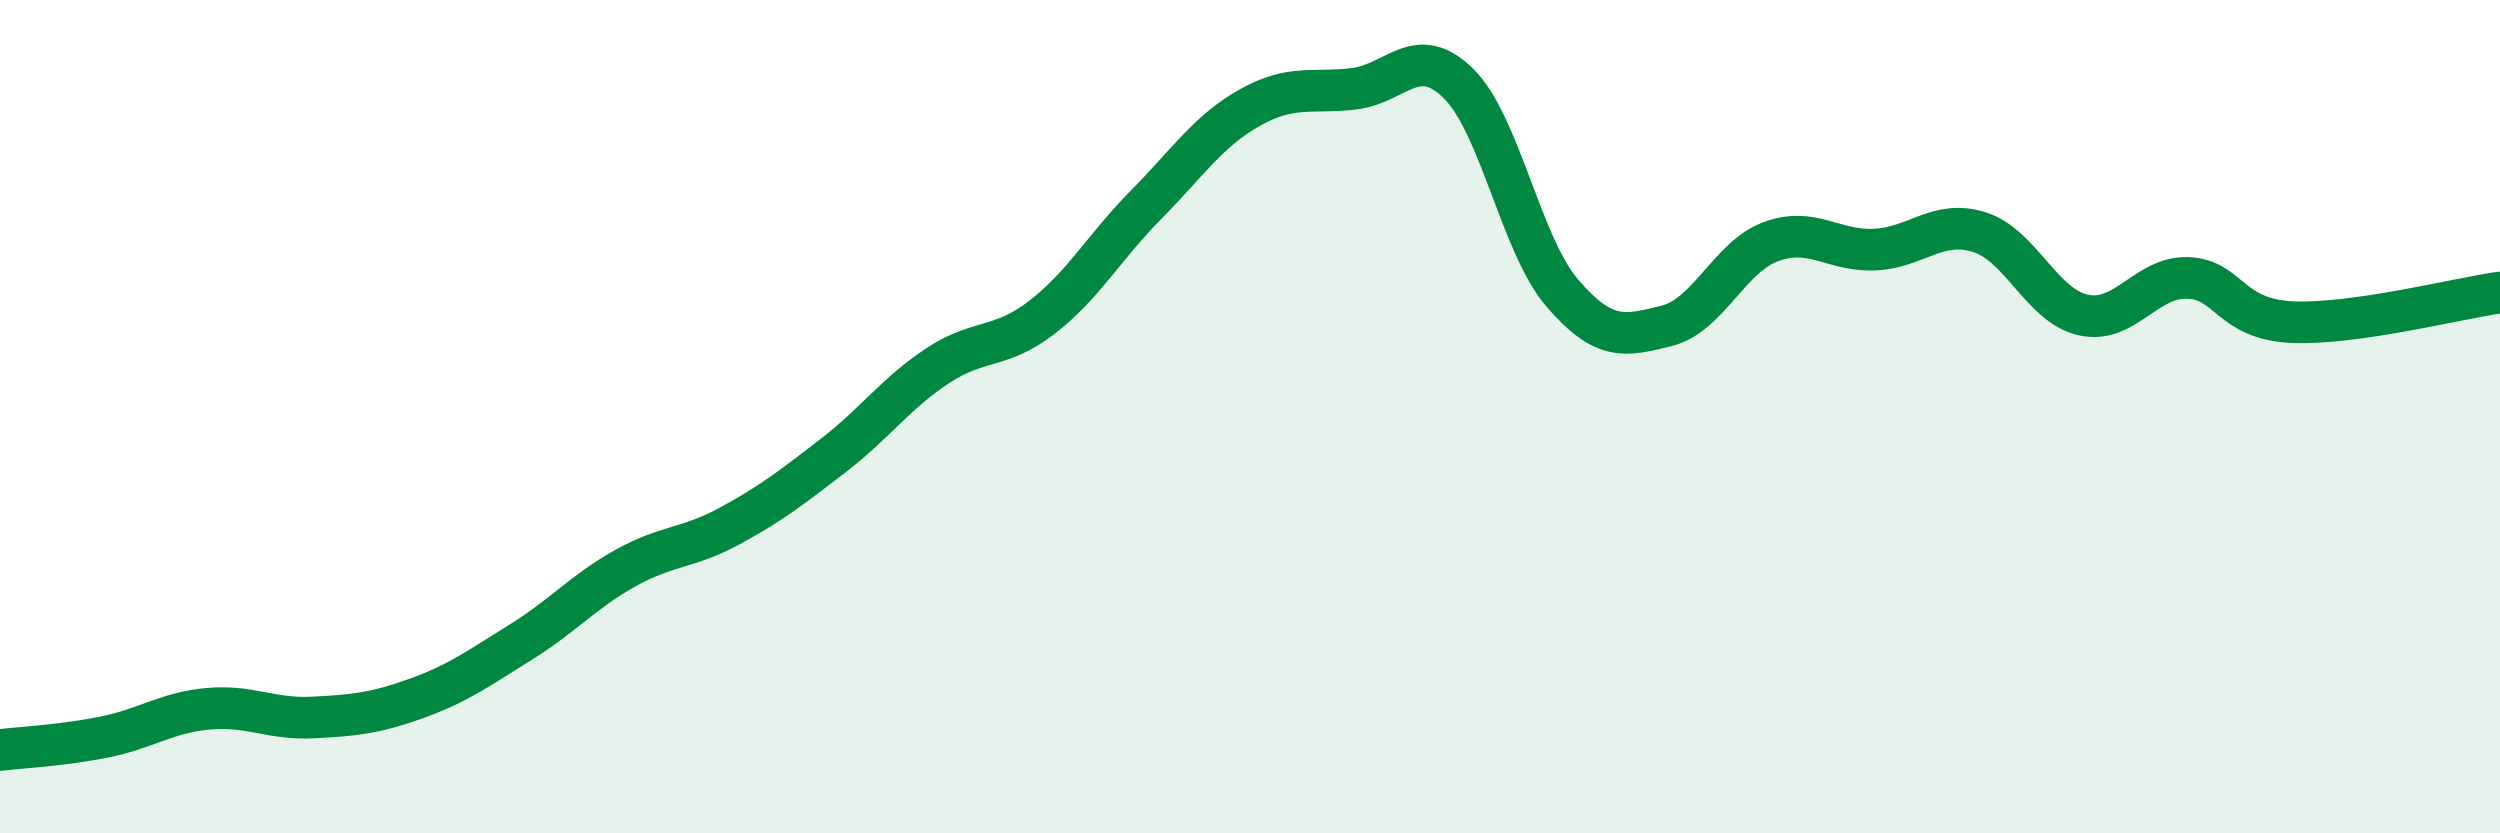
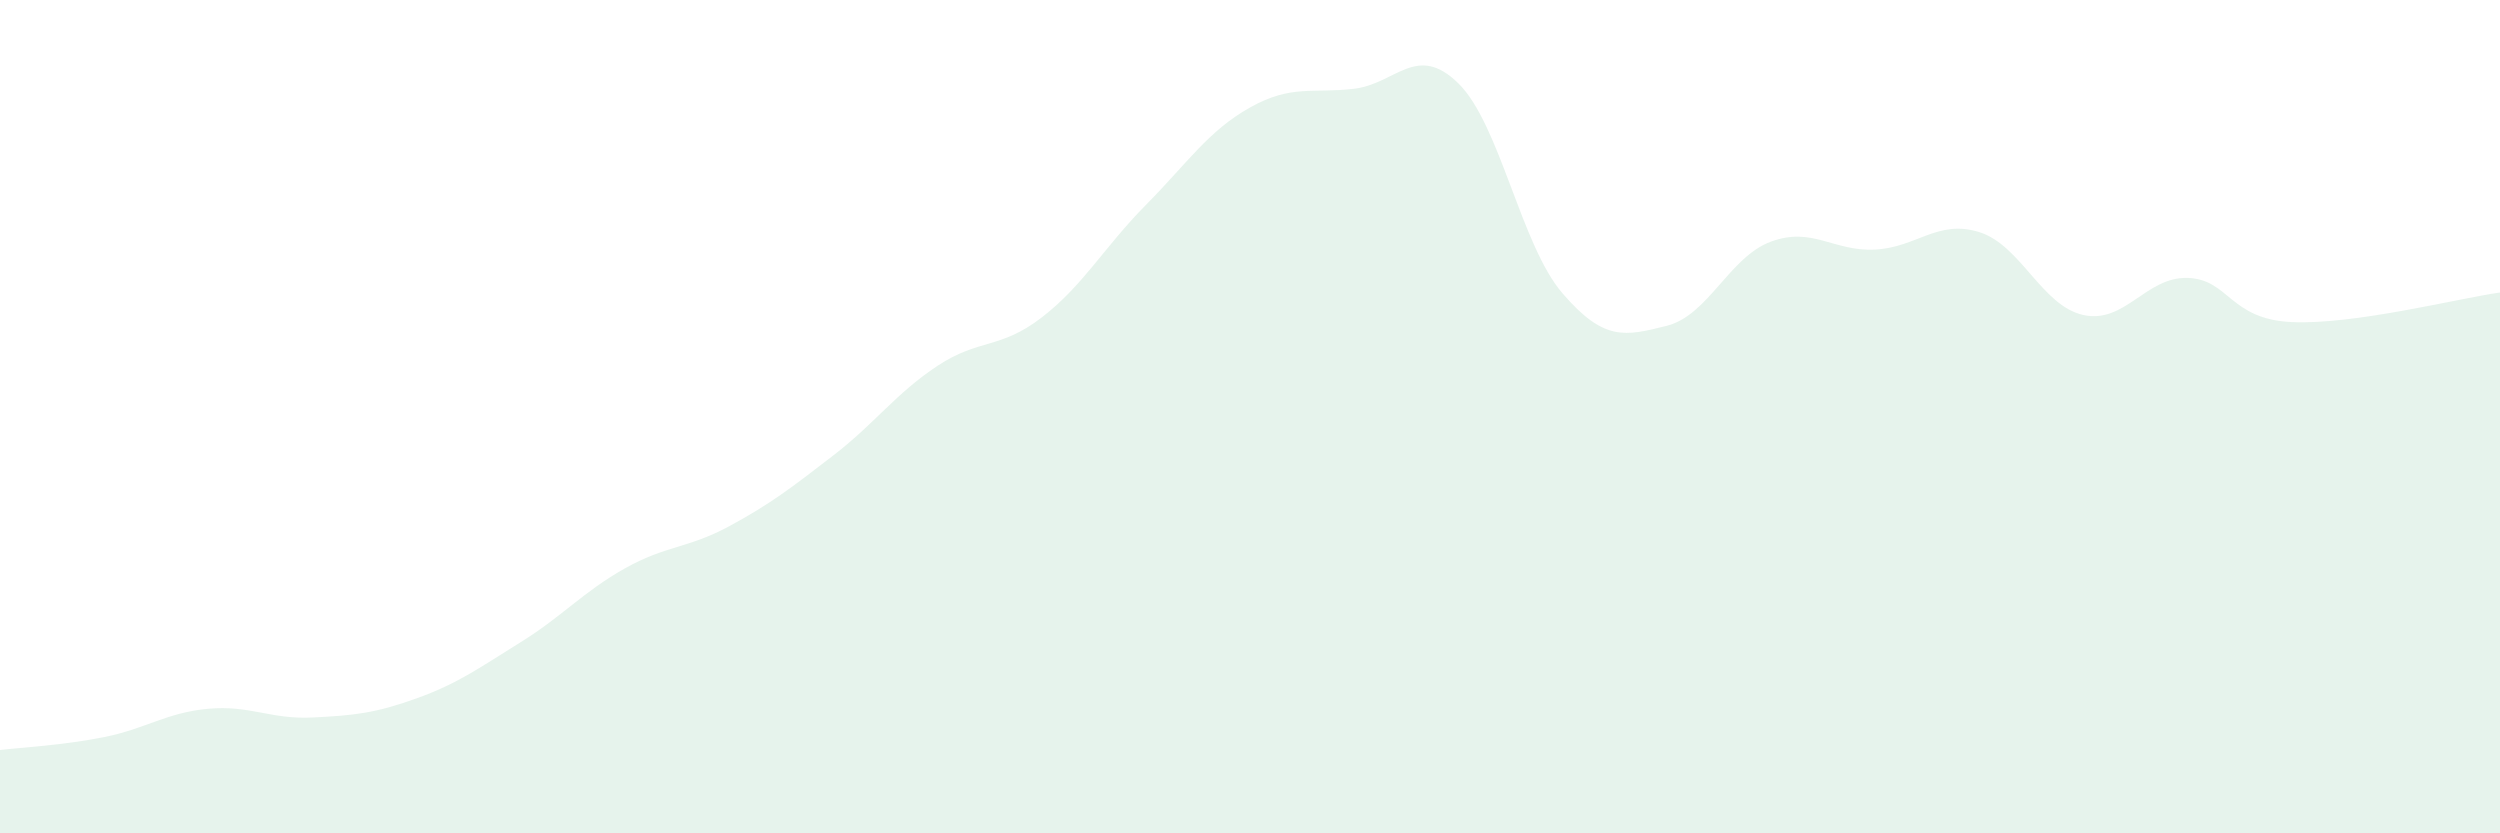
<svg xmlns="http://www.w3.org/2000/svg" width="60" height="20" viewBox="0 0 60 20">
  <path d="M 0,18 C 0.5,17.94 1.5,17.89 2.5,17.69 C 3.5,17.49 4,17.1 5,17.01 C 6,16.92 6.5,17.27 7.5,17.22 C 8.5,17.17 9,17.12 10,16.76 C 11,16.4 11.5,16.03 12.5,15.41 C 13.5,14.79 14,14.2 15,13.64 C 16,13.08 16.5,13.17 17.5,12.63 C 18.5,12.09 19,11.7 20,10.93 C 21,10.16 21.5,9.44 22.5,8.78 C 23.5,8.12 24,8.39 25,7.62 C 26,6.85 26.5,5.93 27.5,4.92 C 28.5,3.91 29,3.14 30,2.58 C 31,2.02 31.5,2.25 32.5,2.13 C 33.5,2.01 34,1.02 35,2 C 36,2.98 36.5,5.88 37.5,7.04 C 38.5,8.2 39,8.07 40,7.82 C 41,7.57 41.5,6.17 42.5,5.8 C 43.5,5.43 44,6.04 45,5.99 C 46,5.94 46.5,5.26 47.5,5.57 C 48.5,5.88 49,7.34 50,7.56 C 51,7.78 51.5,6.64 52.5,6.67 C 53.5,6.7 53.5,7.66 55,7.73 C 56.5,7.8 59,7.16 60,7.02L60 20L0 20Z" fill="#008740" opacity="0.1" stroke-linecap="round" stroke-linejoin="round" />
-   <path d="M 0,18 C 0.5,17.94 1.5,17.89 2.5,17.69 C 3.5,17.49 4,17.1 5,17.01 C 6,16.92 6.5,17.27 7.5,17.22 C 8.5,17.17 9,17.12 10,16.76 C 11,16.4 11.5,16.03 12.5,15.41 C 13.5,14.79 14,14.2 15,13.64 C 16,13.08 16.5,13.17 17.5,12.63 C 18.5,12.09 19,11.7 20,10.93 C 21,10.16 21.5,9.44 22.5,8.78 C 23.5,8.12 24,8.39 25,7.62 C 26,6.85 26.5,5.93 27.5,4.92 C 28.5,3.91 29,3.14 30,2.58 C 31,2.02 31.5,2.25 32.5,2.13 C 33.5,2.01 34,1.02 35,2 C 36,2.98 36.5,5.88 37.5,7.04 C 38.5,8.2 39,8.07 40,7.82 C 41,7.57 41.5,6.17 42.5,5.8 C 43.5,5.43 44,6.04 45,5.99 C 46,5.94 46.5,5.26 47.5,5.57 C 48.5,5.88 49,7.34 50,7.56 C 51,7.78 51.5,6.64 52.5,6.67 C 53.5,6.7 53.5,7.66 55,7.73 C 56.5,7.8 59,7.16 60,7.02" stroke="#008740" stroke-width="1" fill="none" stroke-linecap="round" stroke-linejoin="round" />
</svg>